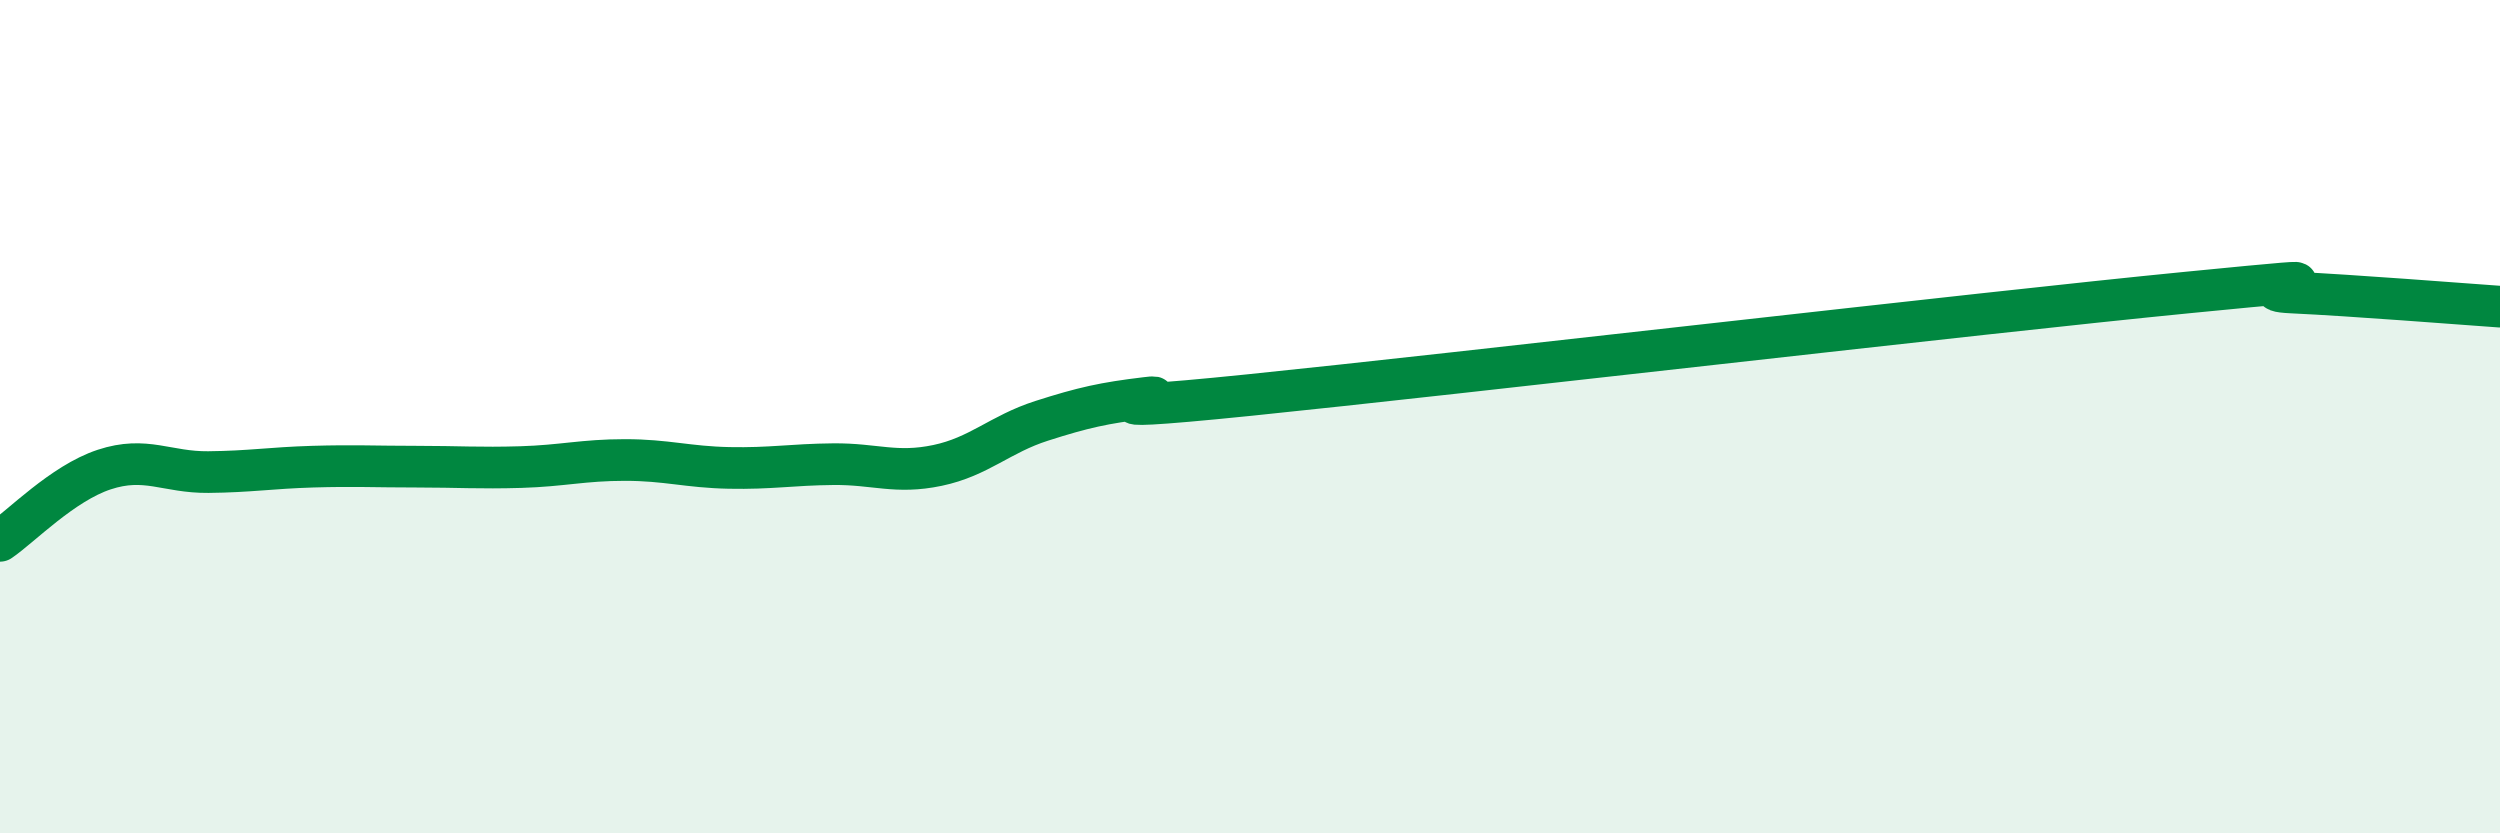
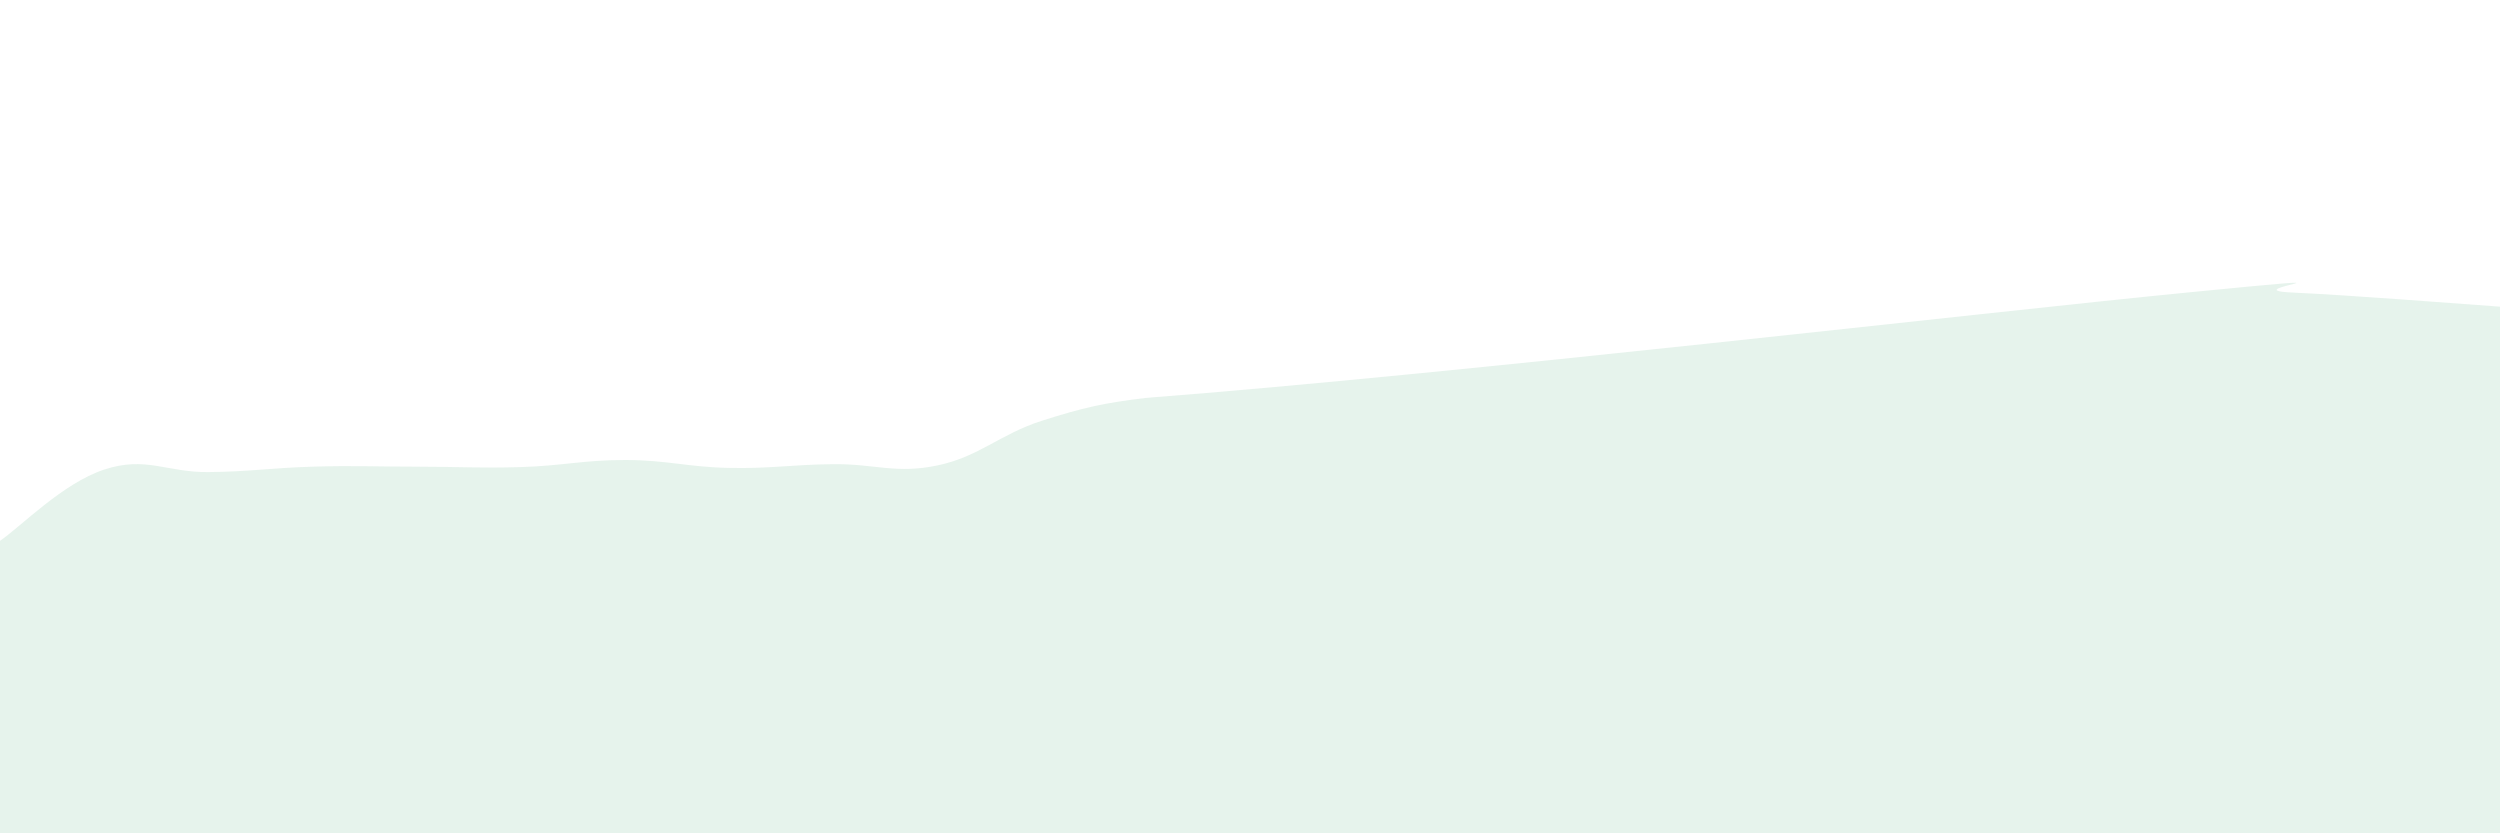
<svg xmlns="http://www.w3.org/2000/svg" width="60" height="20" viewBox="0 0 60 20">
-   <path d="M 0,12.98 C 0.5,12.64 1.5,11.6 2.5,11.27 C 3.5,10.94 4,11.34 5,11.33 C 6,11.32 6.5,11.23 7.5,11.2 C 8.5,11.17 9,11.2 10,11.2 C 11,11.2 11.5,11.24 12.5,11.21 C 13.5,11.18 14,11.04 15,11.04 C 16,11.04 16.5,11.21 17.5,11.23 C 18.5,11.25 19,11.15 20,11.14 C 21,11.13 21.5,11.38 22.5,11.17 C 23.5,10.96 24,10.42 25,10.1 C 26,9.78 26.5,9.67 27.5,9.55 C 28.5,9.43 25,9.99 30,9.48 C 35,8.97 47.5,7.51 52.5,7.02 C 57.5,6.53 53.5,6.95 55,7.02 C 56.5,7.09 59,7.29 60,7.36L60 20L0 20Z" fill="#008740" opacity="0.1" stroke-linecap="round" stroke-linejoin="round" />
-   <path d="M 0,12.98 C 0.5,12.64 1.5,11.6 2.5,11.27 C 3.5,10.94 4,11.34 5,11.33 C 6,11.32 6.5,11.23 7.5,11.2 C 8.5,11.17 9,11.2 10,11.2 C 11,11.2 11.5,11.24 12.5,11.21 C 13.5,11.18 14,11.04 15,11.04 C 16,11.04 16.5,11.21 17.5,11.23 C 18.5,11.25 19,11.15 20,11.14 C 21,11.13 21.5,11.38 22.5,11.17 C 23.5,10.96 24,10.42 25,10.1 C 26,9.78 26.5,9.67 27.5,9.55 C 28.5,9.43 25,9.99 30,9.48 C 35,8.97 47.5,7.51 52.5,7.02 C 57.5,6.53 53.5,6.95 55,7.02 C 56.5,7.09 59,7.29 60,7.36" stroke="#008740" stroke-width="1" fill="none" stroke-linecap="round" stroke-linejoin="round" />
+   <path d="M 0,12.98 C 0.5,12.64 1.5,11.6 2.5,11.27 C 3.5,10.94 4,11.34 5,11.33 C 6,11.32 6.5,11.23 7.5,11.2 C 8.5,11.17 9,11.2 10,11.2 C 11,11.2 11.5,11.24 12.5,11.21 C 13.5,11.18 14,11.04 15,11.04 C 16,11.04 16.5,11.21 17.5,11.23 C 18.5,11.25 19,11.15 20,11.14 C 21,11.13 21.5,11.38 22.5,11.17 C 23.5,10.96 24,10.42 25,10.1 C 26,9.78 26.5,9.67 27.5,9.55 C 35,8.97 47.5,7.51 52.5,7.02 C 57.5,6.53 53.5,6.95 55,7.02 C 56.5,7.09 59,7.29 60,7.36L60 20L0 20Z" fill="#008740" opacity="0.1" stroke-linecap="round" stroke-linejoin="round" />
</svg>